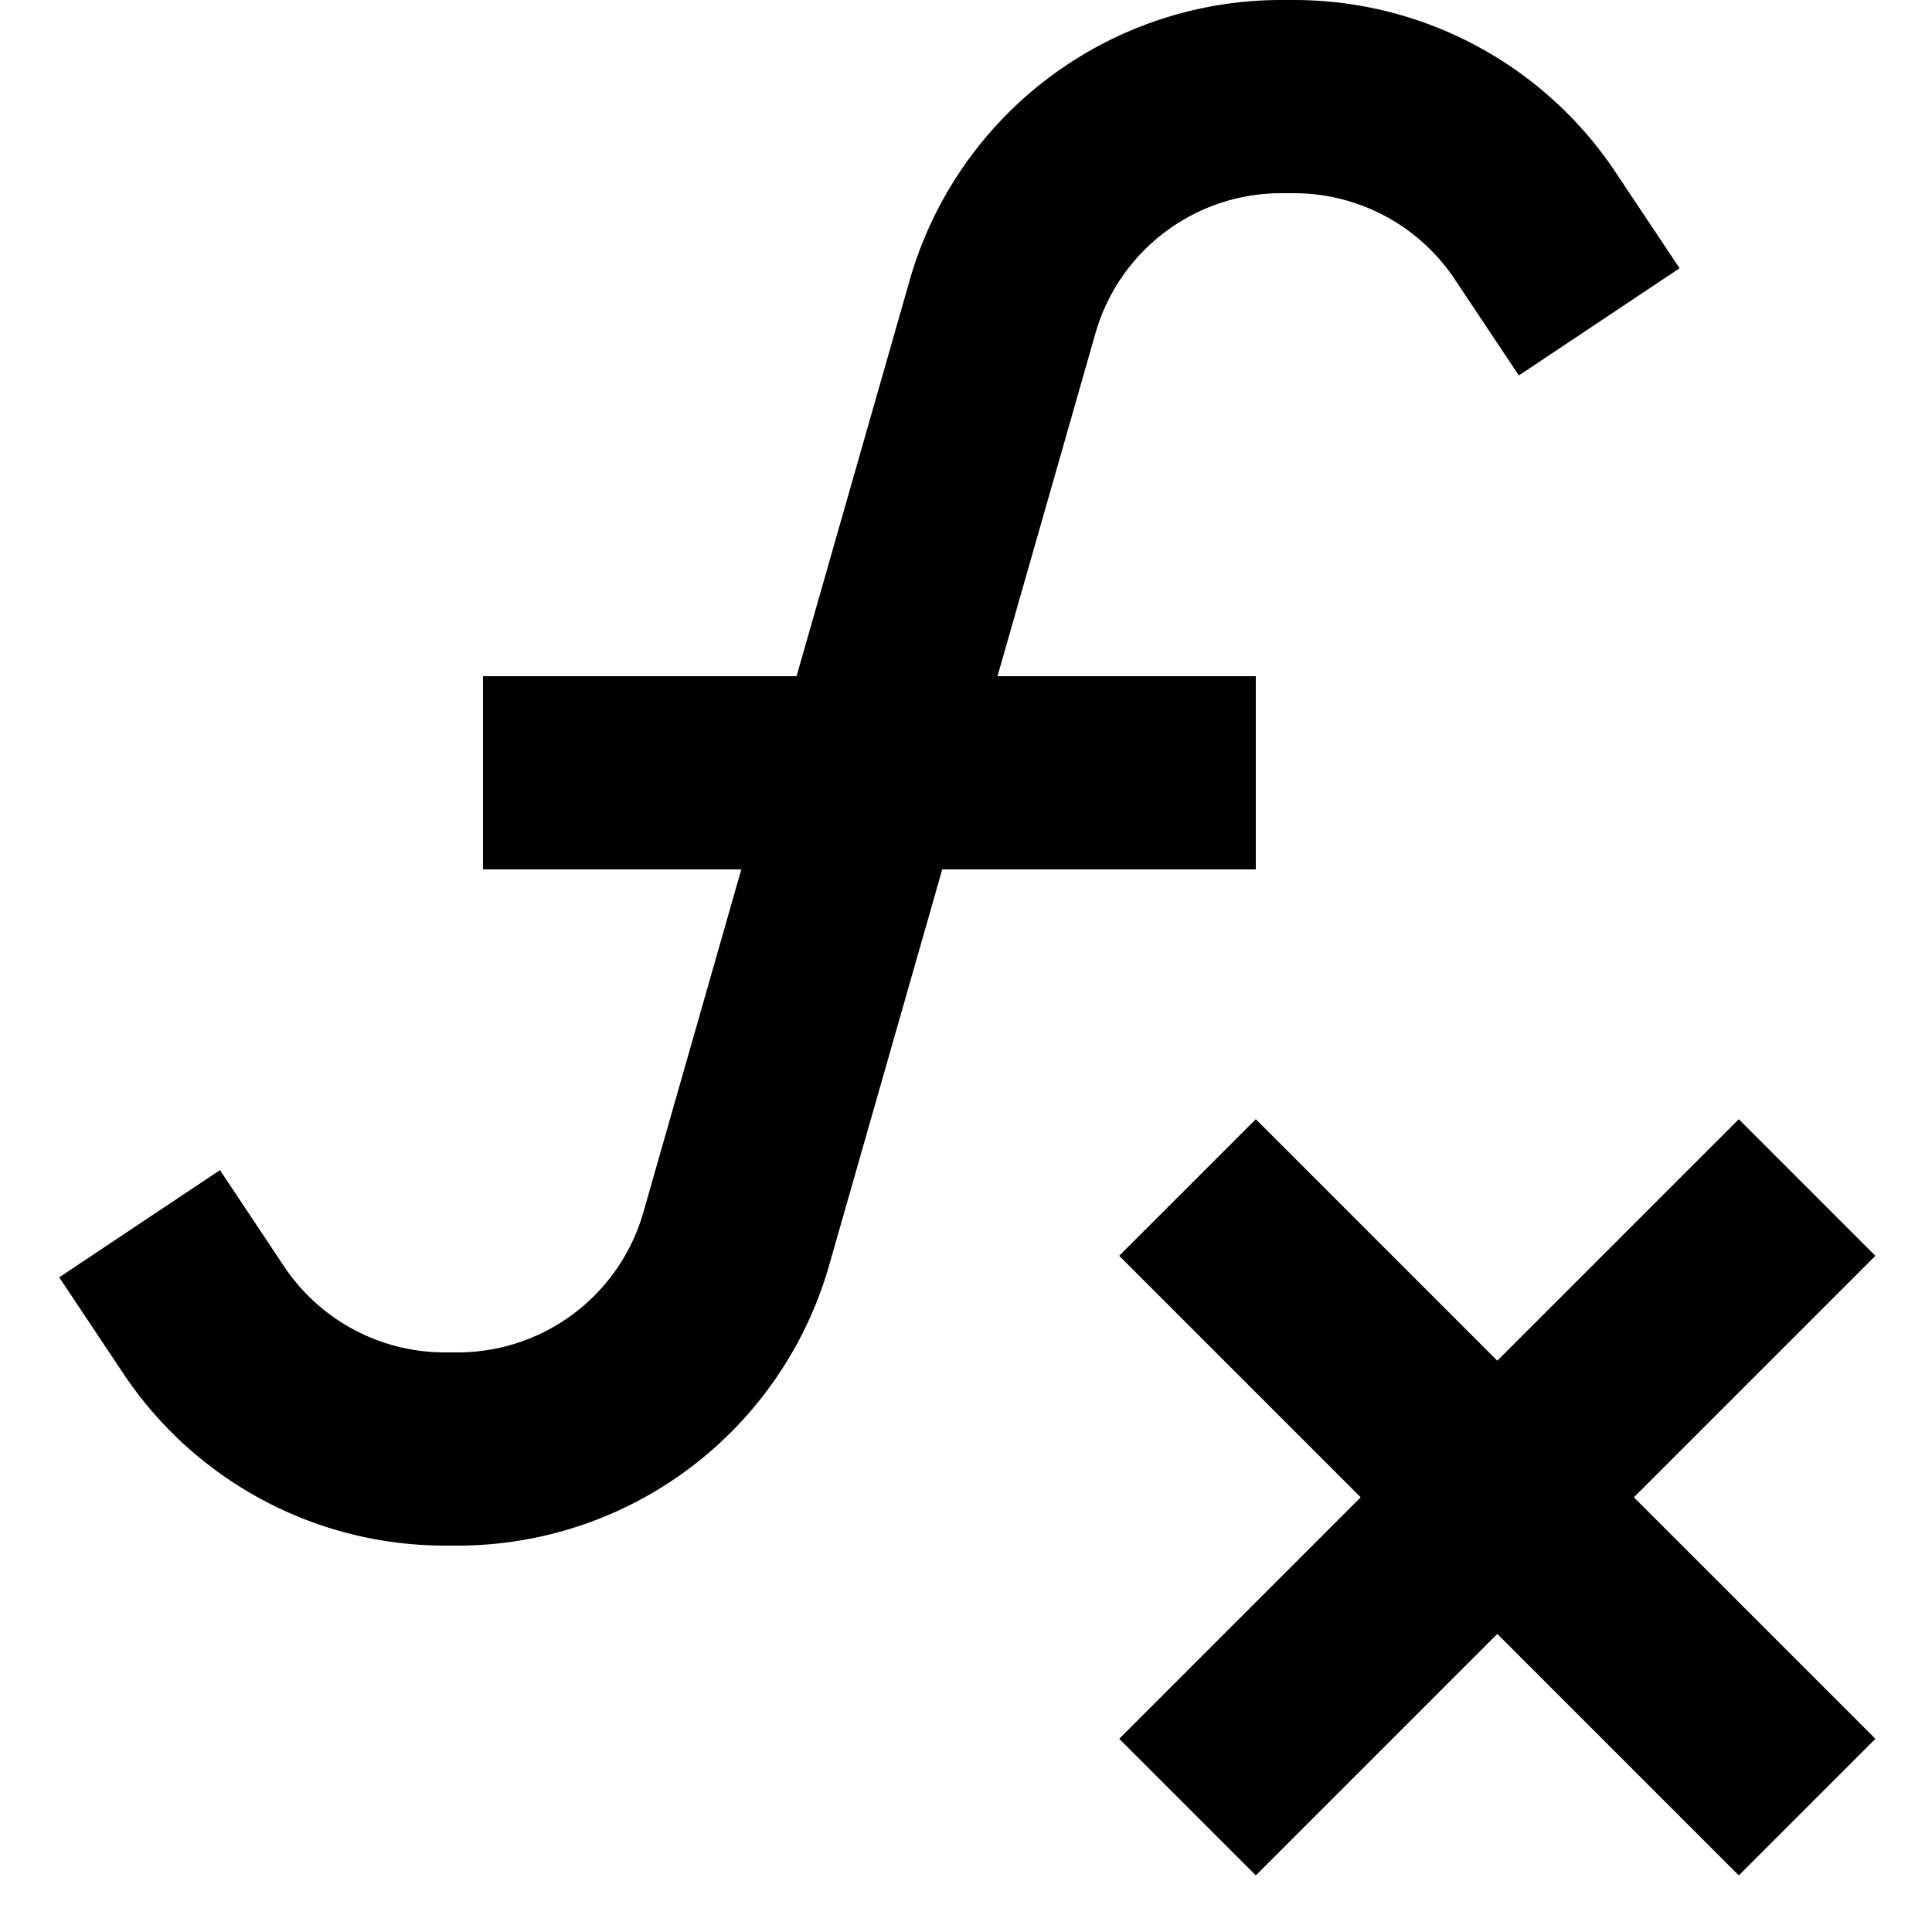
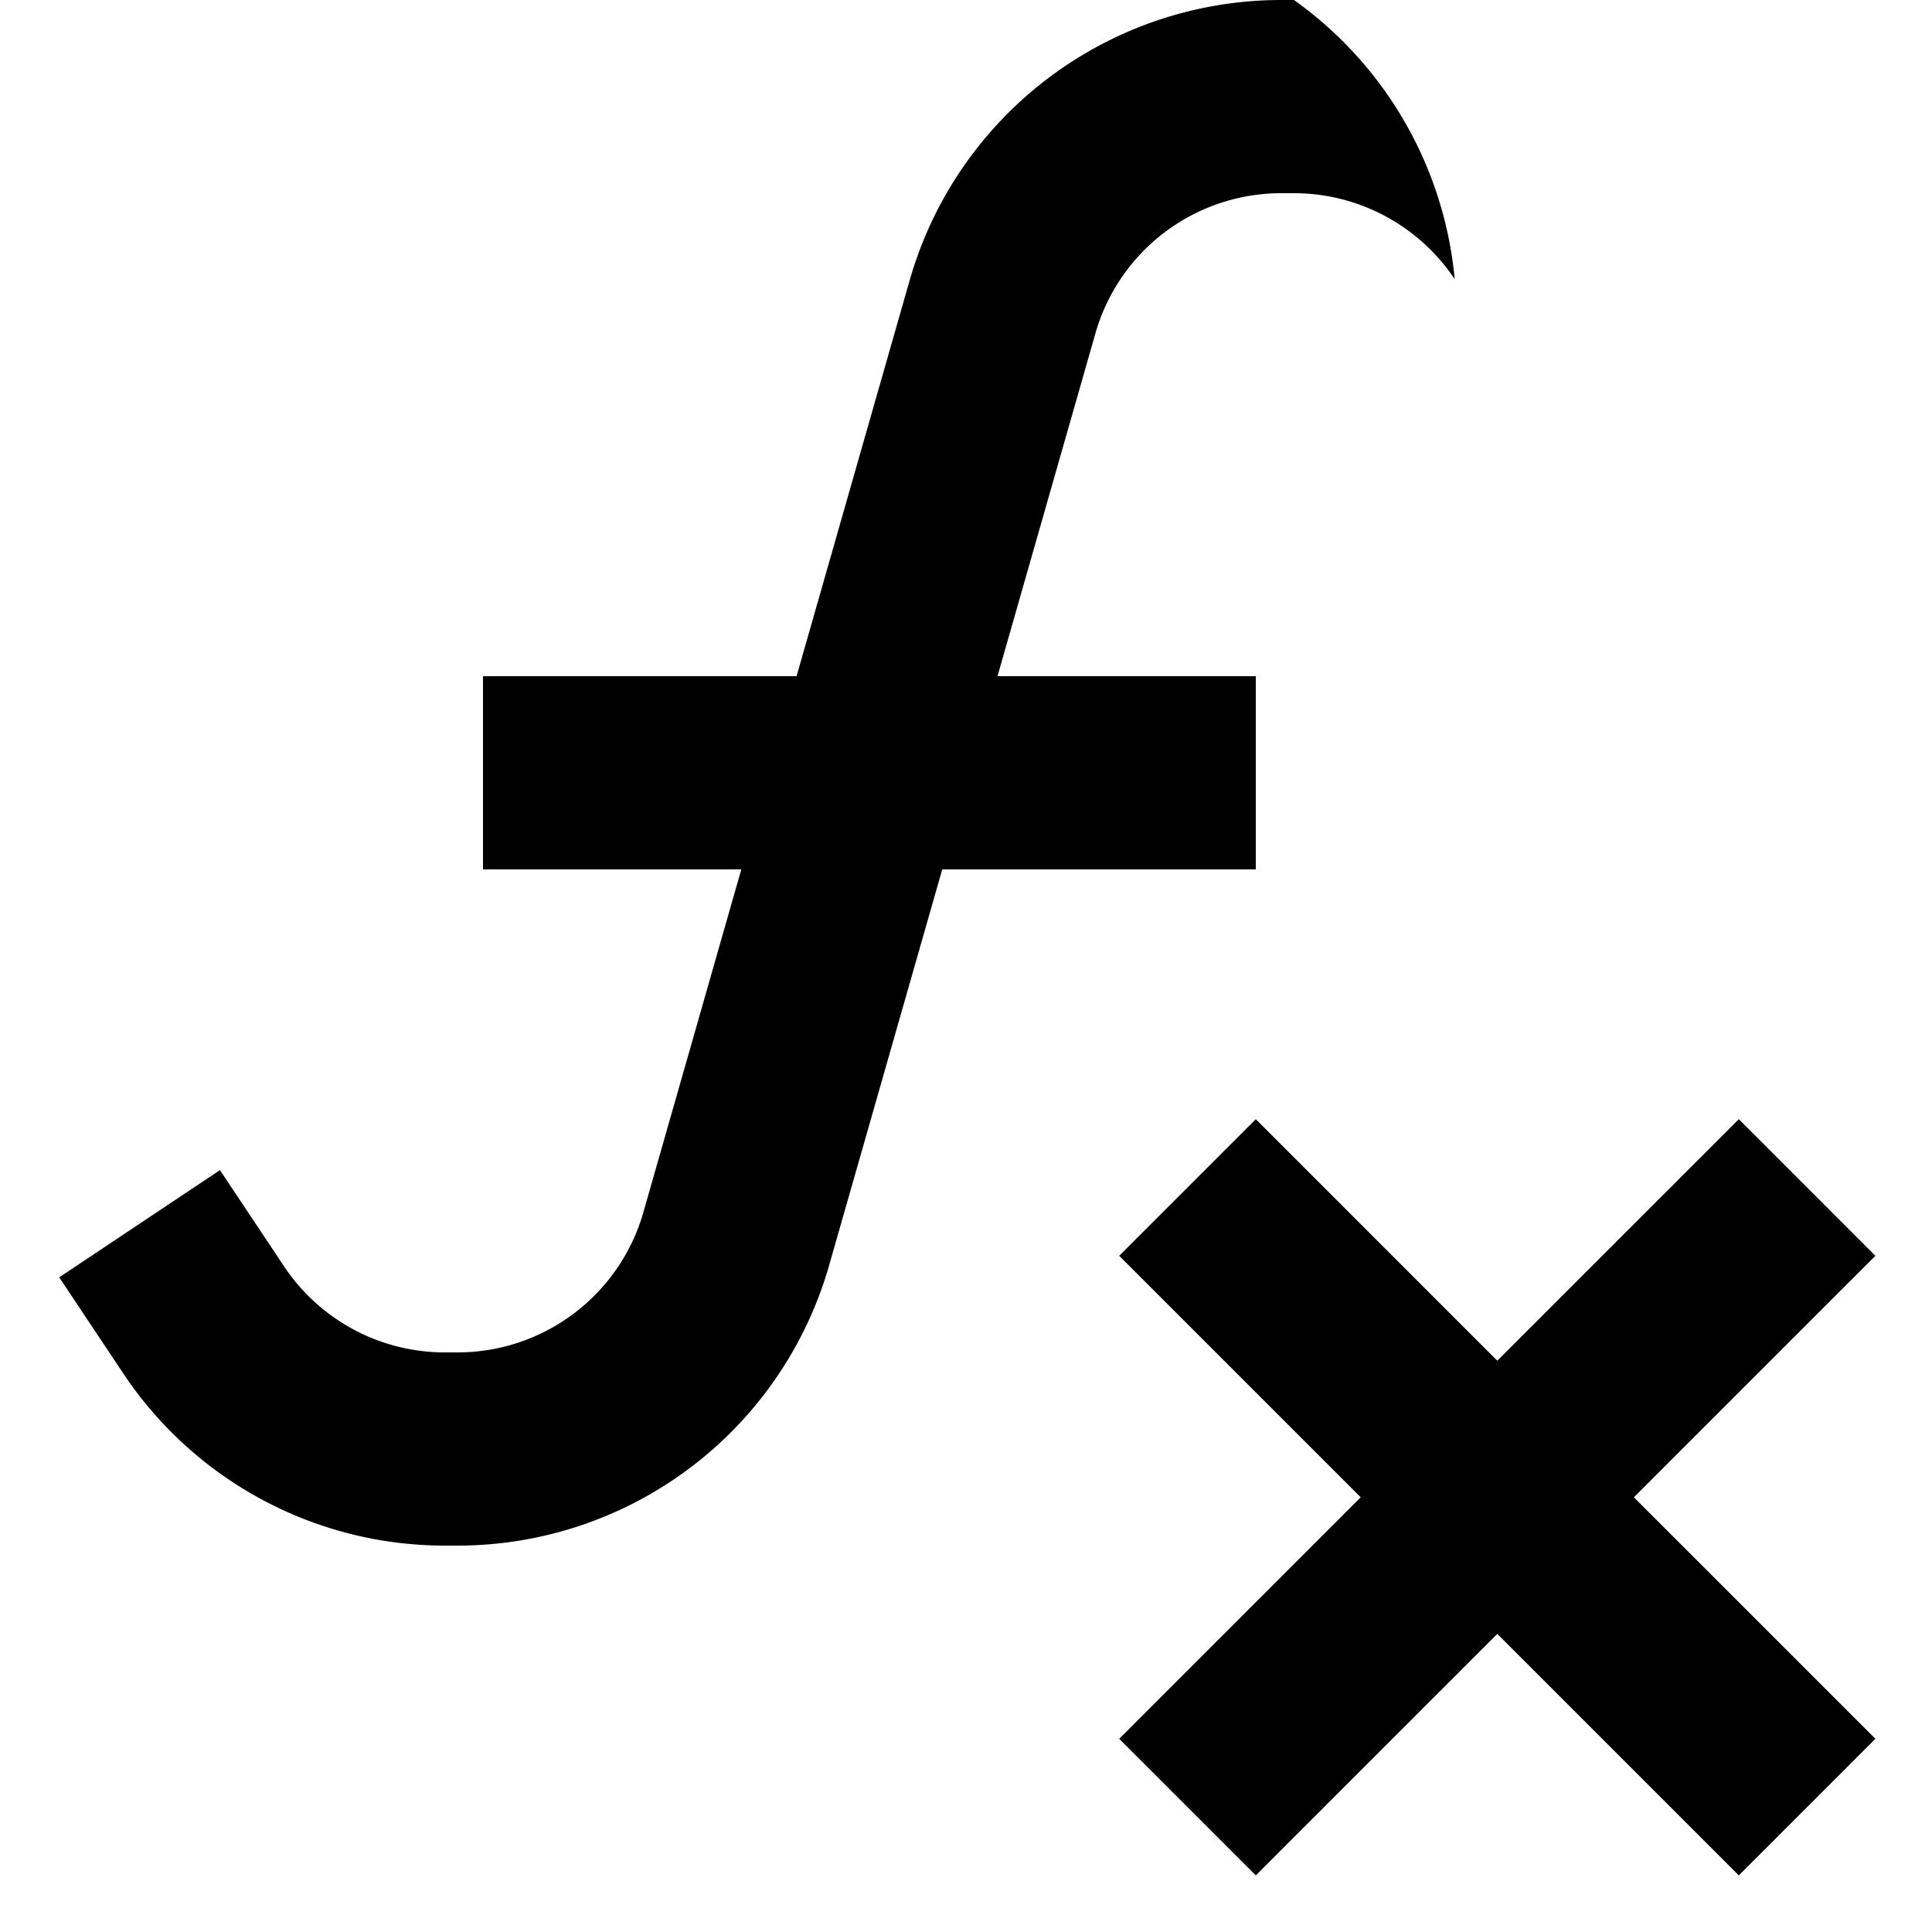
<svg xmlns="http://www.w3.org/2000/svg" width="20" height="20" viewBox="0 0 20 20">
  <title>
		function
	</title>
-   <path d="M13.263 0a4 4 0 0 0-3.846 2.901L8.246 7H5v2h2.674L6.66 12.55A2 2 0 0 1 4.737 14h-.131a2 2 0 0 1-1.665-.89l-.664-.997-1.664 1.11.664.996A4 4 0 0 0 4.606 16h.131a4 4 0 0 0 3.846-2.901L9.754 9H13V7h-2.674l1.014-3.55A2 2 0 0 1 13.263 2h.132a2 2 0 0 1 1.664.89l.664.997 1.664-1.11-.664-.996A4 4 0 0 0 13.395 0zm6.151 18-2.5-2.5 2.5-2.5L18 11.586l-2.5 2.5-2.5-2.5L11.586 13l2.5 2.5-2.5 2.5L13 19.414l2.5-2.5 2.5 2.5z" />
+   <path d="M13.263 0a4 4 0 0 0-3.846 2.901L8.246 7H5v2h2.674L6.66 12.55A2 2 0 0 1 4.737 14h-.131a2 2 0 0 1-1.665-.89l-.664-.997-1.664 1.11.664.996A4 4 0 0 0 4.606 16h.131a4 4 0 0 0 3.846-2.901L9.754 9H13V7h-2.674l1.014-3.55A2 2 0 0 1 13.263 2h.132a2 2 0 0 1 1.664.89A4 4 0 0 0 13.395 0zm6.151 18-2.5-2.5 2.5-2.5L18 11.586l-2.5 2.5-2.5-2.5L11.586 13l2.5 2.5-2.5 2.5L13 19.414l2.5-2.5 2.5 2.5z" />
</svg>